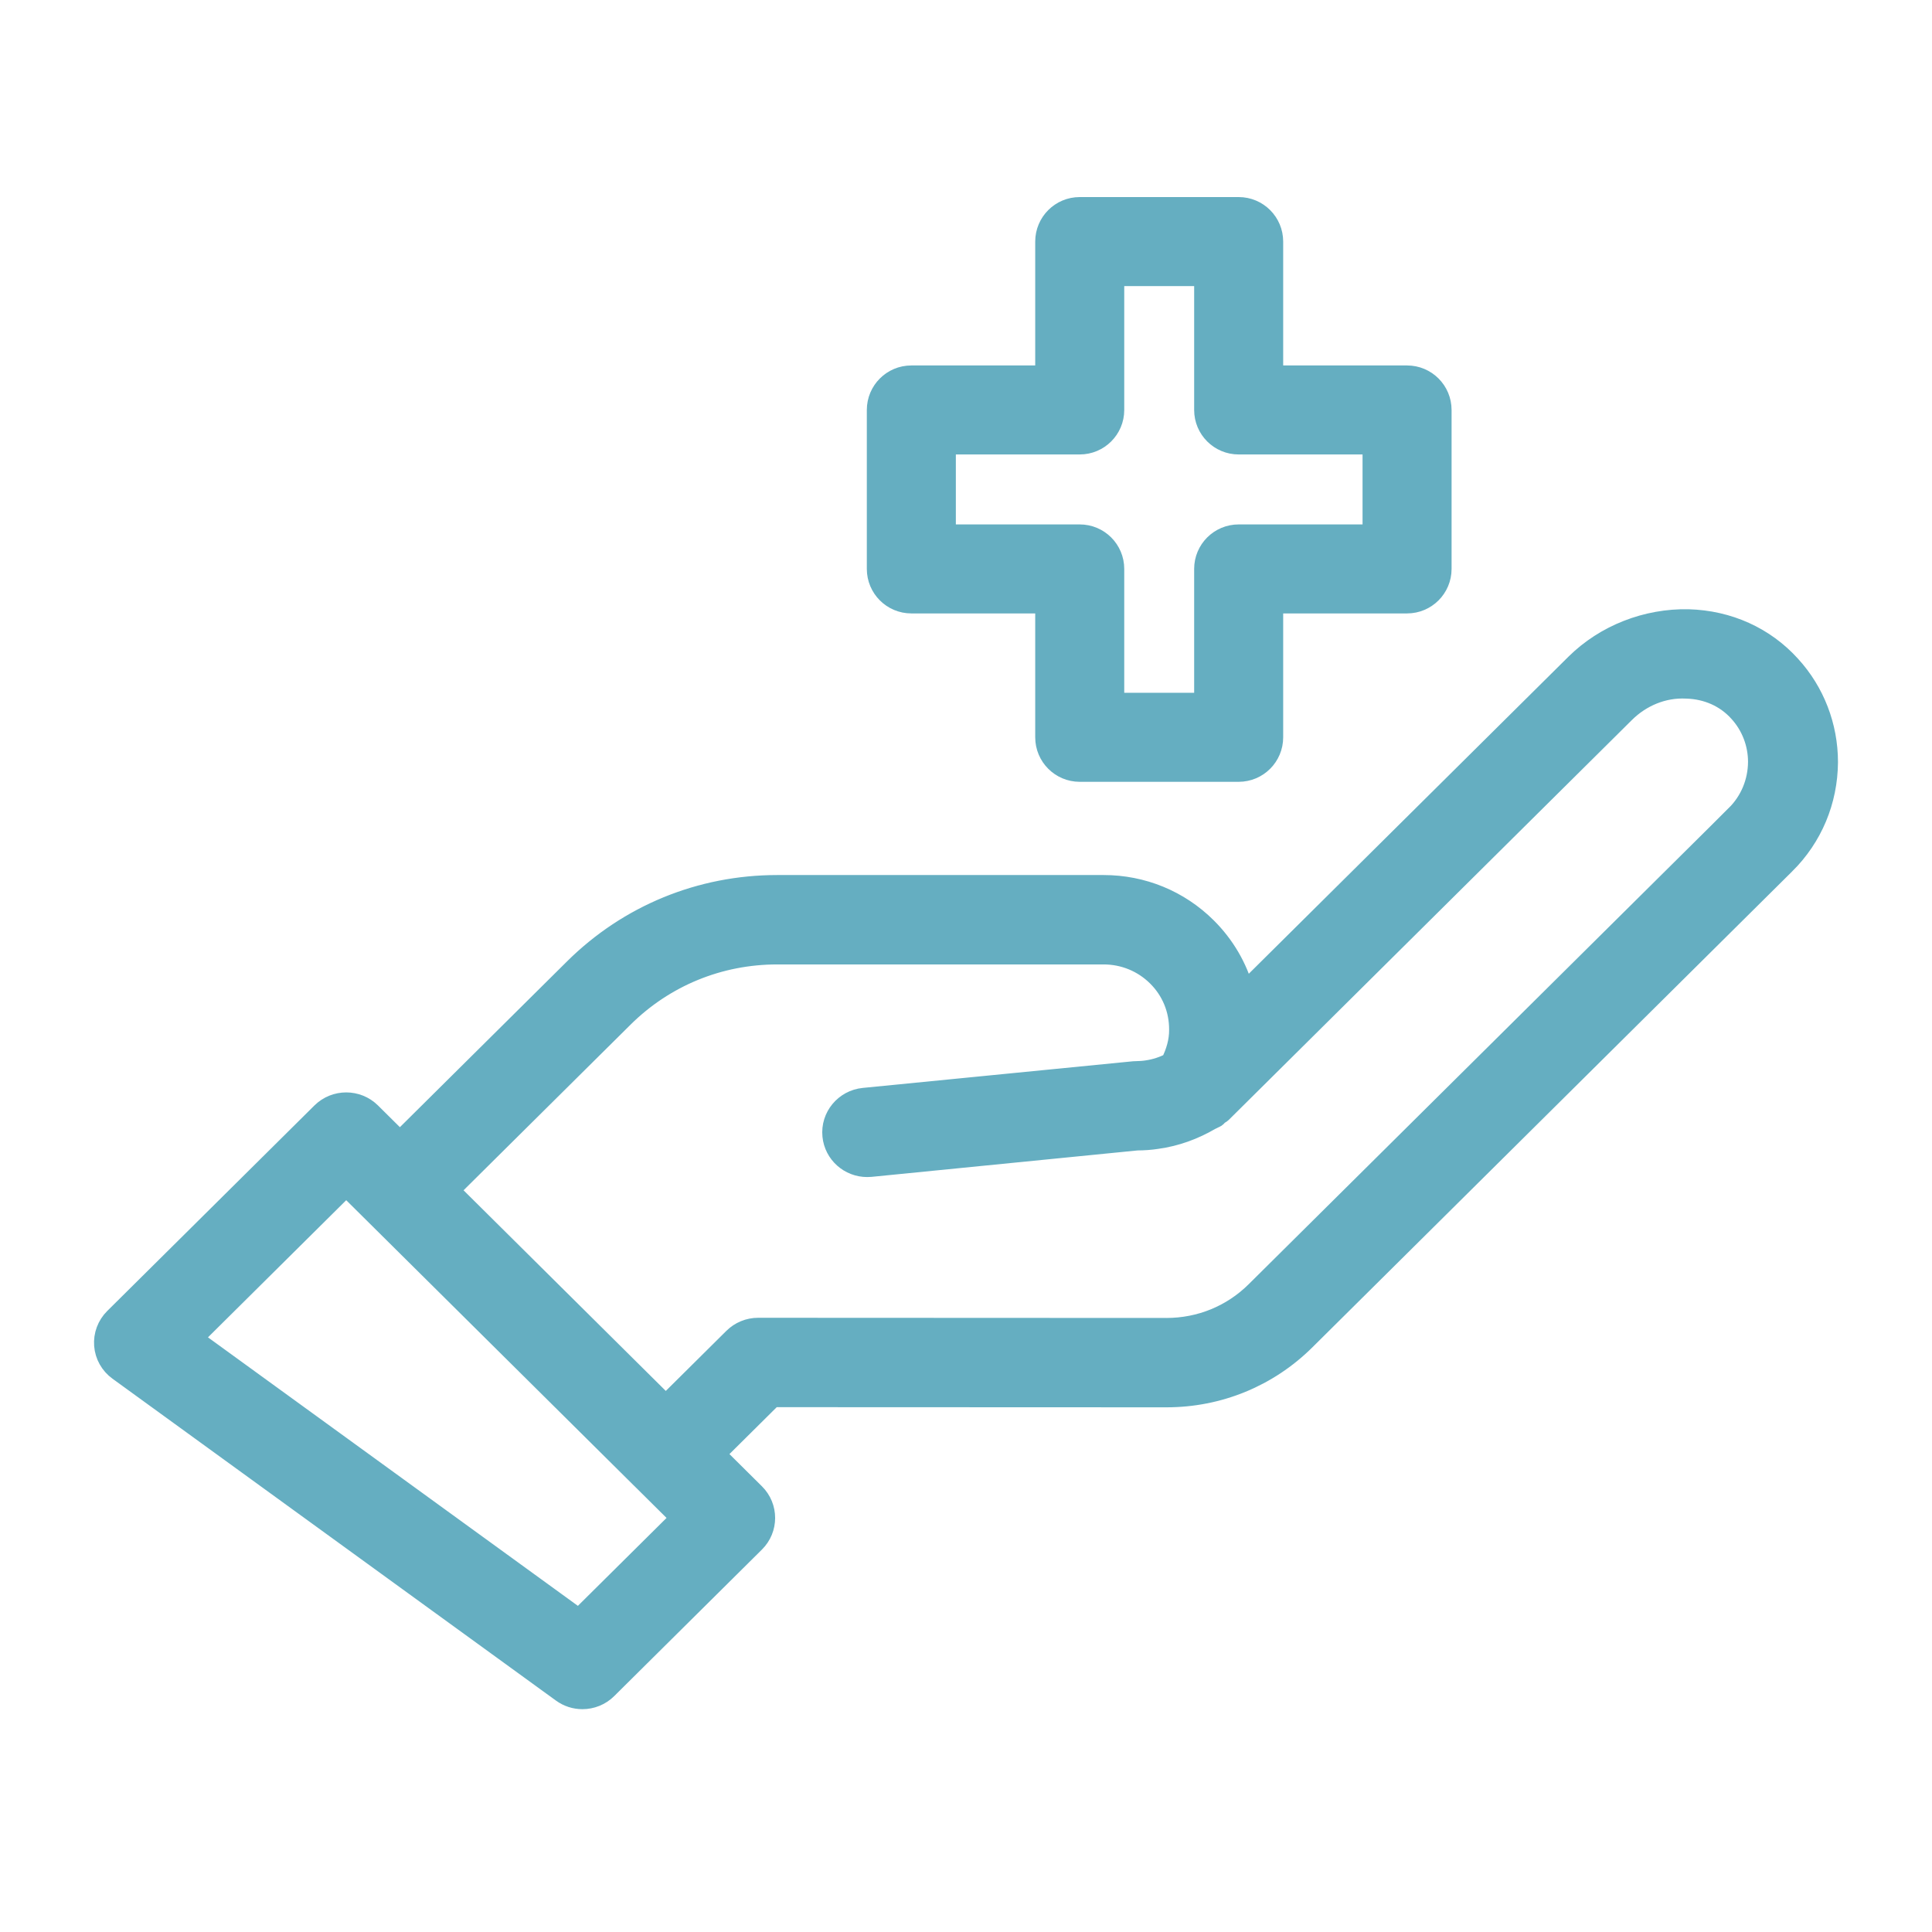
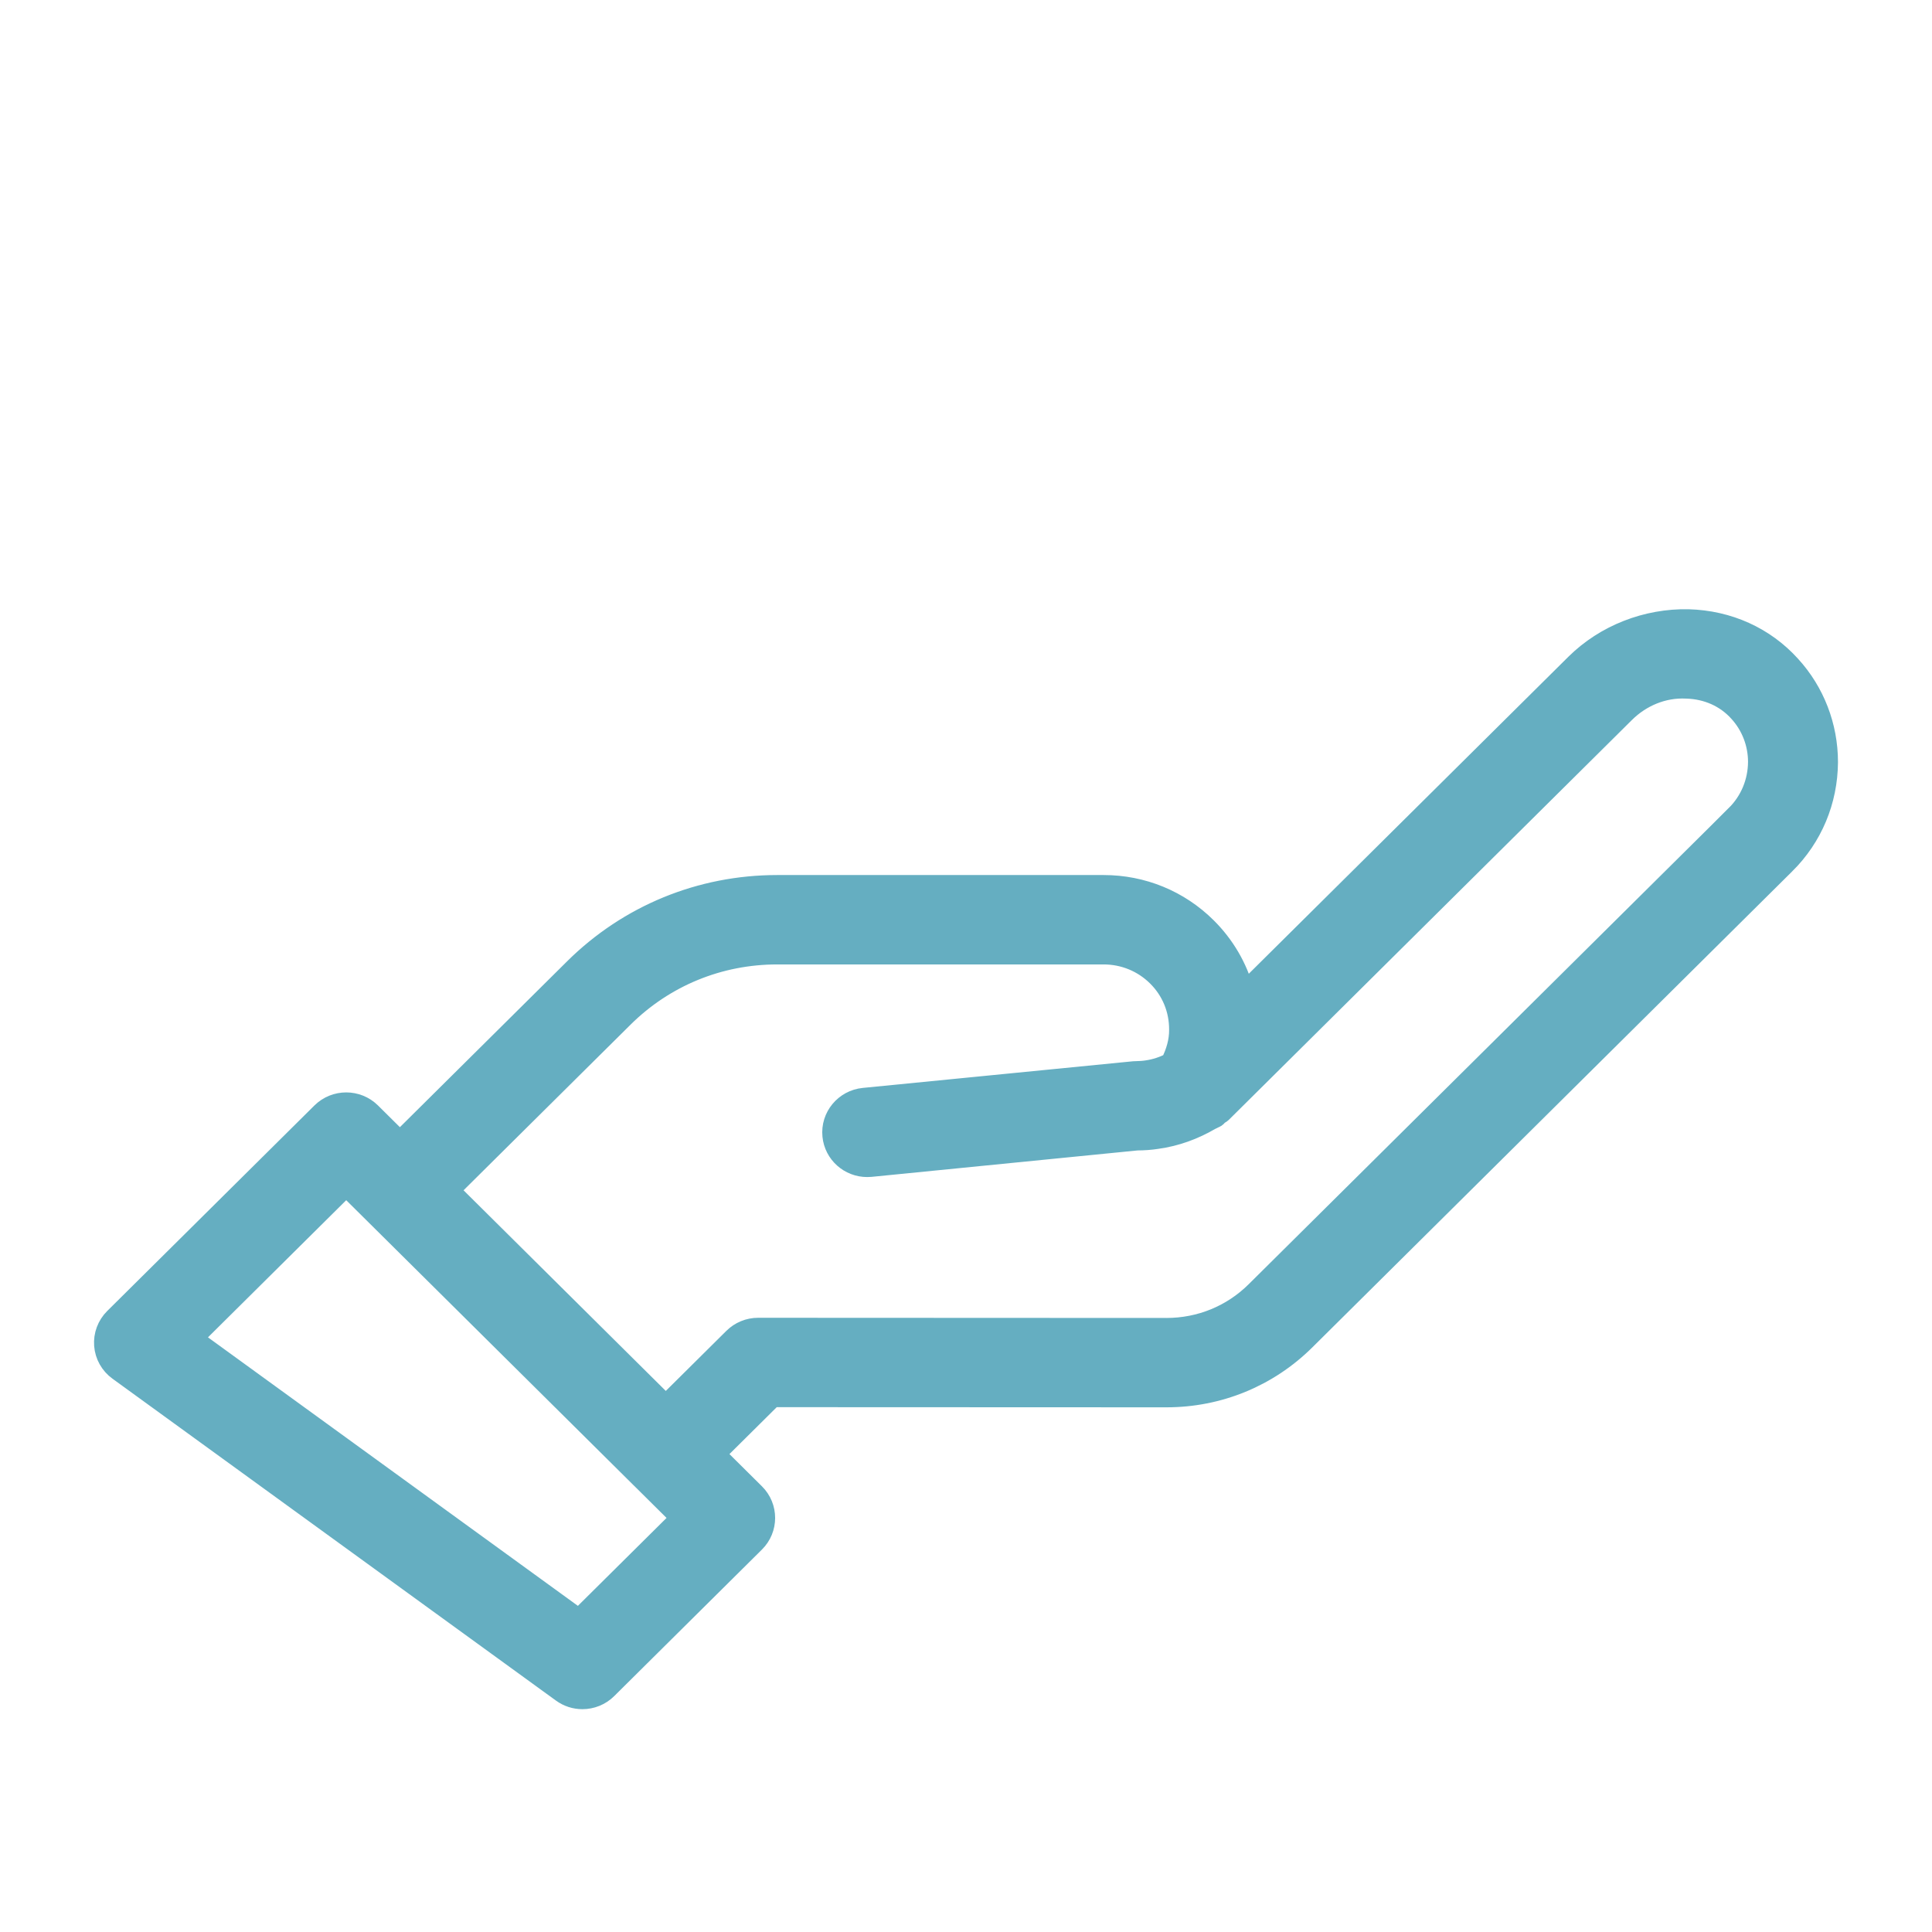
<svg xmlns="http://www.w3.org/2000/svg" version="1.1" viewBox="0 0 75 75" height="75px" width="75px">
  <title>Artboard 12＠</title>
  <desc>Created with Sketch.</desc>
  <defs />
  <g fill-rule="evenodd" fill="none" stroke-width="1" stroke="none" id="Artboard-12">
    <path fill-rule="nonzero" fill="#65AEC1" stroke-width="0.7" stroke="#65AEC1" id="Shape" d="M65.545,24.001 C63.914,23.967 62.29,24.594 61.127,25.747 L48.324,38.446 C48.068,37.523 47.573,36.675 46.872,35.977 C45.797,34.908 44.365,34.319 42.841,34.319 C42.84,34.319 42.839,34.319 42.838,34.319 L30.172,34.319 C27.183,34.319 24.372,35.474 22.258,37.57 L15.524,44.25 L14.427,43.162 C13.882,42.622 12.999,42.622 12.453,43.162 L4.409,51.141 C4.121,51.427 3.973,51.824 4.004,52.227 C4.035,52.63 4.243,52.999 4.572,53.237 L21.786,65.732 C22.033,65.912 22.322,66 22.609,66 C22.969,66 23.327,65.862 23.597,65.594 L29.332,59.905 C29.877,59.364 29.877,58.488 29.332,57.947 L27.82,56.447 L30.009,54.276 L45.281,54.282 C47.328,54.282 49.252,53.491 50.698,52.057 L69.331,33.574 L69.332,33.574 C70.397,32.516 70.99,31.104 71,29.587 C71,28.178 70.479,26.834 69.541,25.809 C68.527,24.685 67.108,24.045 65.545,24.001 Z M22.469,62.797 L7.535,51.957 L13.44,46.099 L21.602,54.195 L24.859,57.426 C24.86,57.427 24.86,57.427 24.861,57.427 L26.372,58.926 L22.469,62.797 Z M67.357,31.617 L48.723,50.099 C47.805,51.012 46.582,51.513 45.282,51.513 L29.432,51.506 L29.431,51.506 C29.061,51.506 28.706,51.652 28.444,51.912 L25.846,54.489 L23.348,52.011 L17.498,46.207 L24.232,39.528 C25.819,37.955 27.928,37.089 30.172,37.089 L42.839,37.089 C42.839,37.089 42.84,37.089 42.841,37.089 C43.618,37.089 44.348,37.389 44.896,37.934 C45.44,38.475 45.738,39.194 45.735,39.974 C45.739,40.415 45.613,40.836 45.416,41.228 C45.142,41.361 44.849,41.466 44.51,41.513 C44.388,41.532 44.265,41.541 44.004,41.548 L33.527,42.581 C32.76,42.657 32.2,43.335 32.276,44.095 C32.347,44.811 32.955,45.343 33.664,45.343 C33.709,45.343 33.756,45.341 33.803,45.337 L44.142,44.31 C44.407,44.31 44.673,44.29 44.915,44.252 C45.673,44.148 46.367,43.889 47.001,43.52 C47.026,43.51 47.047,43.496 47.071,43.485 C47.122,43.454 47.18,43.438 47.23,43.406 C47.269,43.38 47.29,43.34 47.326,43.312 C47.368,43.279 47.417,43.262 47.455,43.225 L63.101,27.705 C63.723,27.087 64.57,26.723 65.469,26.77 C66.257,26.792 66.964,27.106 67.467,27.664 C67.945,28.185 68.208,28.868 68.208,29.578 C68.203,30.352 67.9,31.077 67.356,31.617 L67.357,31.617 L67.357,31.617 Z" />
-     <path fill-rule="nonzero" fill="#65AEC1" stroke-width="0.7" stroke="#65AEC1" id="Shape" d="M41.915,30 L48.085,30 C48.846,30 49.463,29.384 49.463,28.622 L49.463,23.463 L54.622,23.463 C55.383,23.463 56,22.847 56,22.085 L56,15.915 C56,15.153 55.383,14.537 54.622,14.537 L49.463,14.537 L49.463,9.378 C49.463,8.616 48.846,8 48.085,8 L41.915,8 C41.154,8 40.537,8.616 40.537,9.378 L40.537,14.537 L35.378,14.537 C34.617,14.537 34,15.153 34,15.915 L34,22.085 C34,22.847 34.617,23.463 35.378,23.463 L40.537,23.463 L40.537,28.622 C40.537,29.384 41.154,30 41.915,30 Z M36.756,20.708 L36.756,17.292 L41.915,17.292 C42.676,17.292 43.293,16.676 43.293,15.915 L43.293,10.756 L46.707,10.756 L46.707,15.915 C46.707,16.676 47.324,17.292 48.085,17.292 L53.244,17.292 L53.244,20.708 L48.085,20.708 C47.324,20.708 46.707,21.324 46.707,22.085 L46.707,27.244 L43.293,27.244 L43.293,22.085 C43.293,21.324 42.676,20.708 41.915,20.708 L36.756,20.708 Z" />
  </g>
</svg>